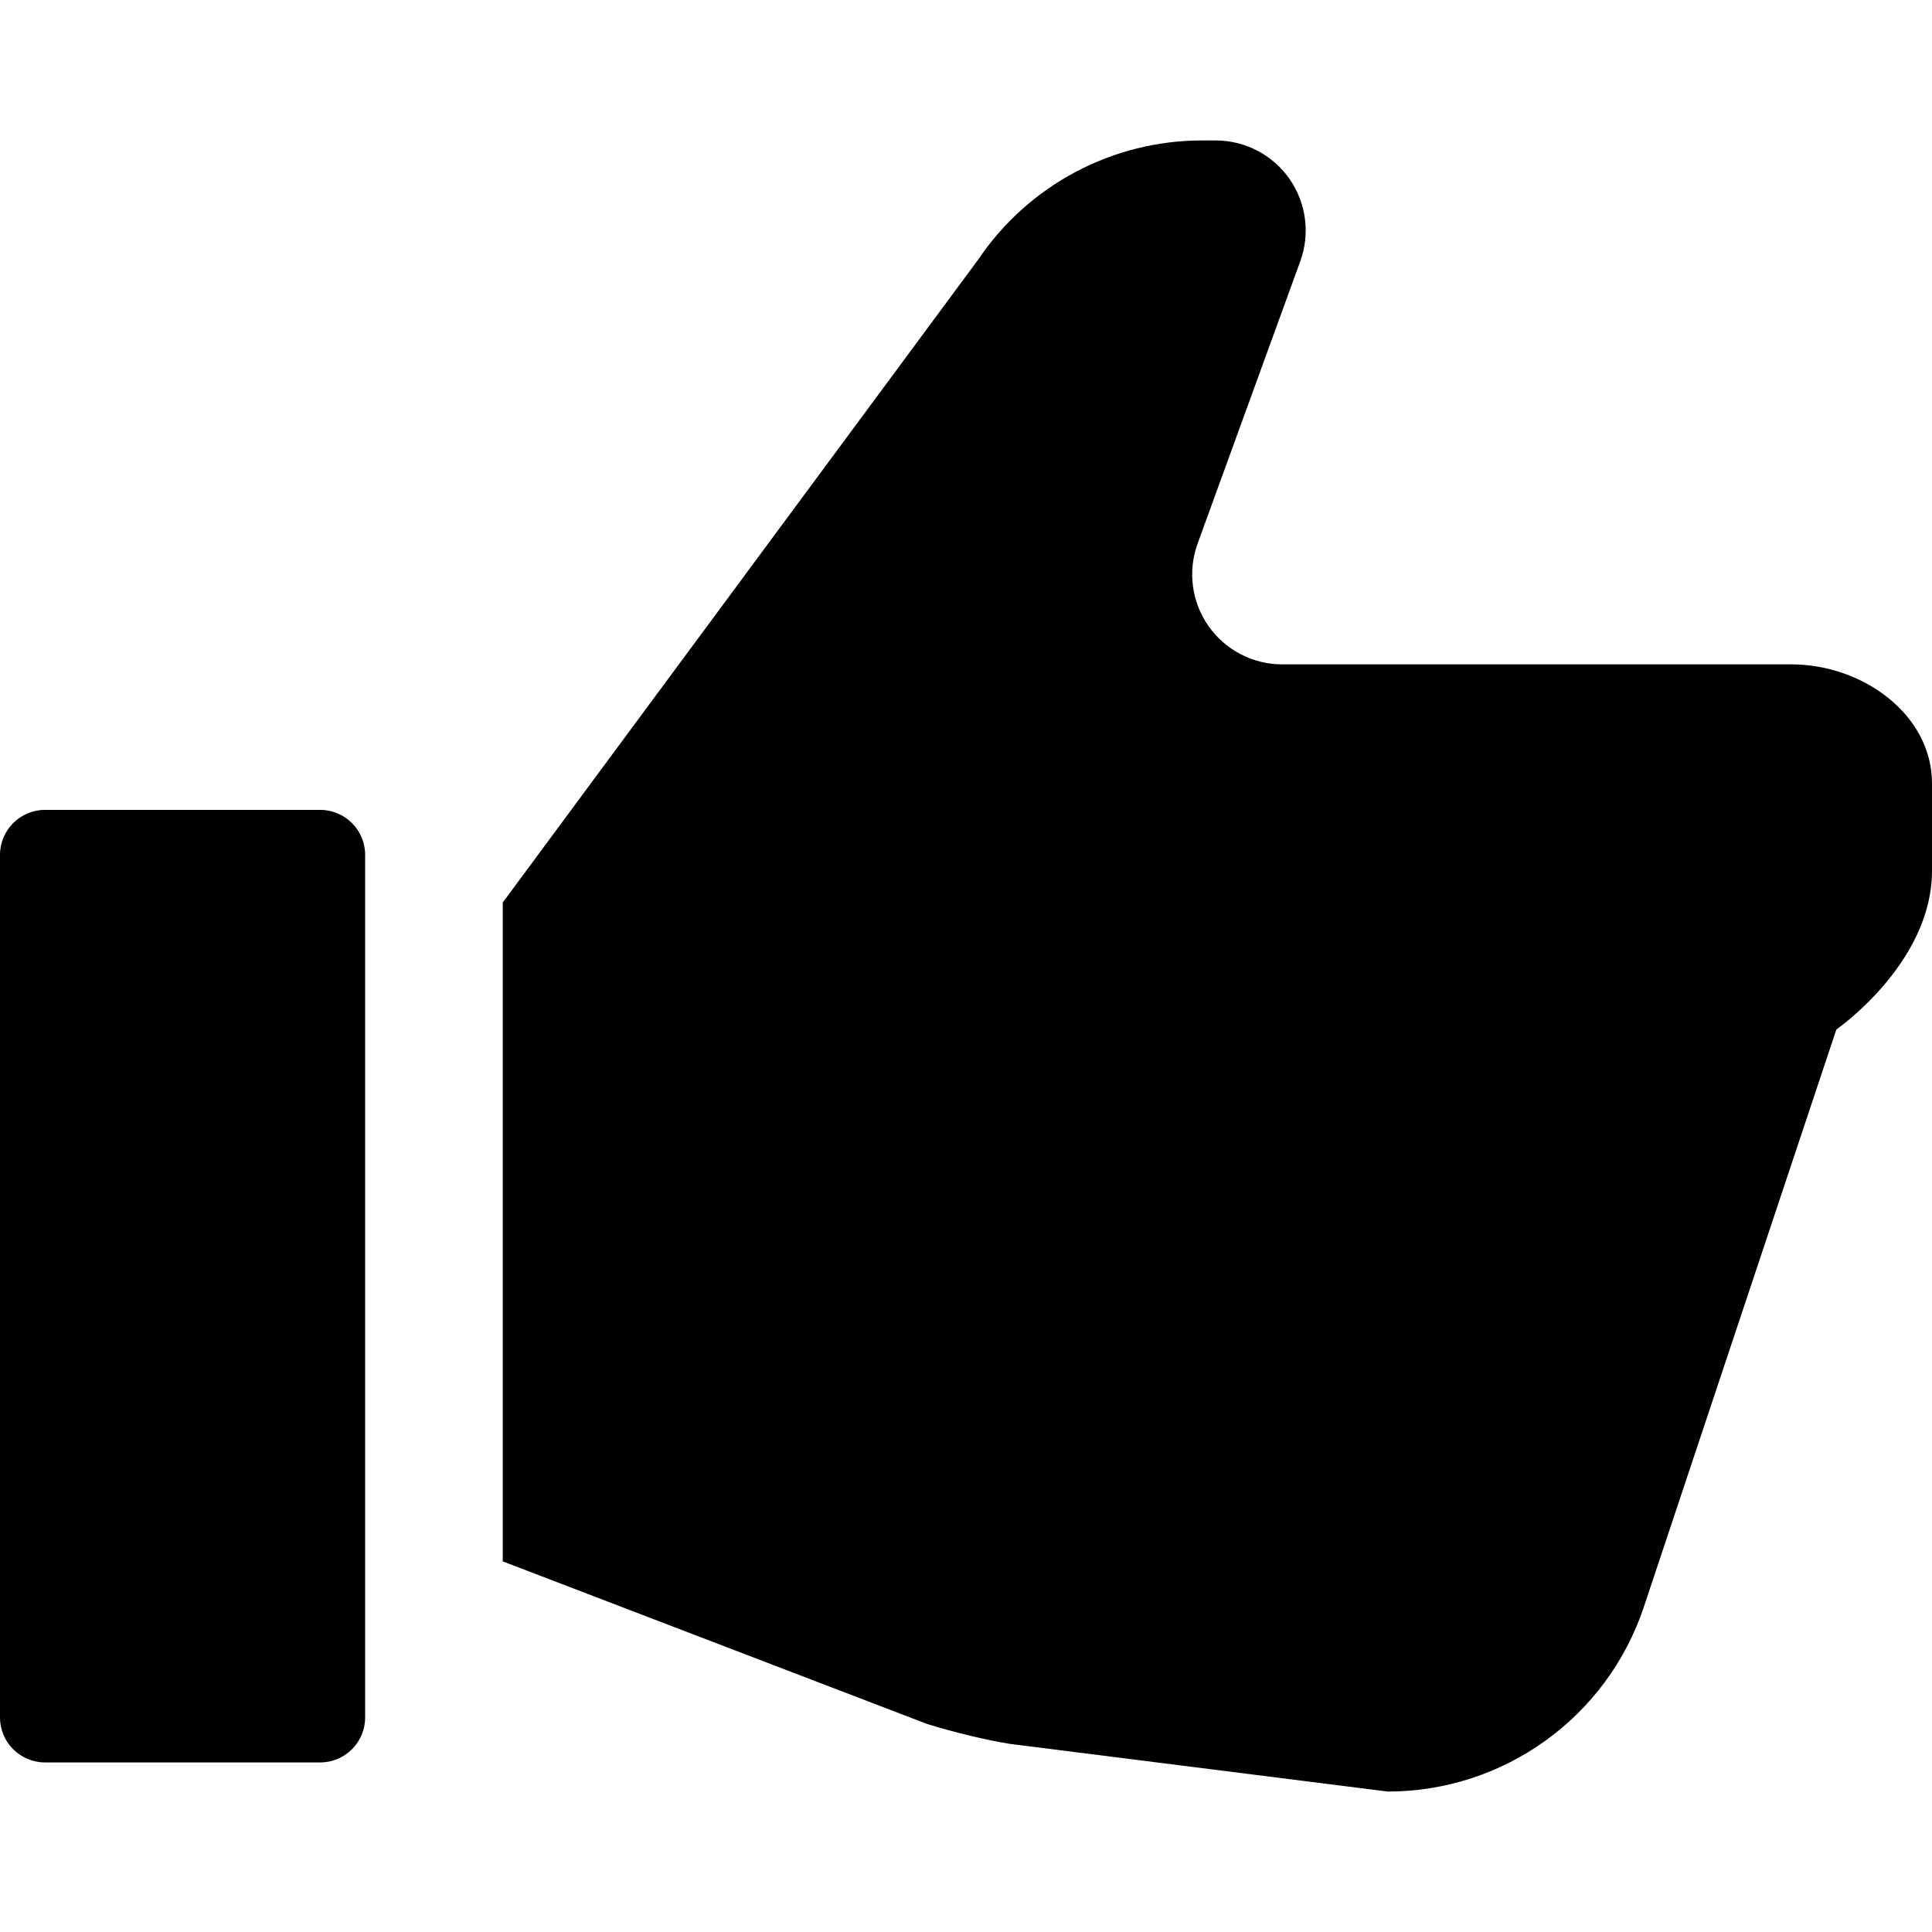
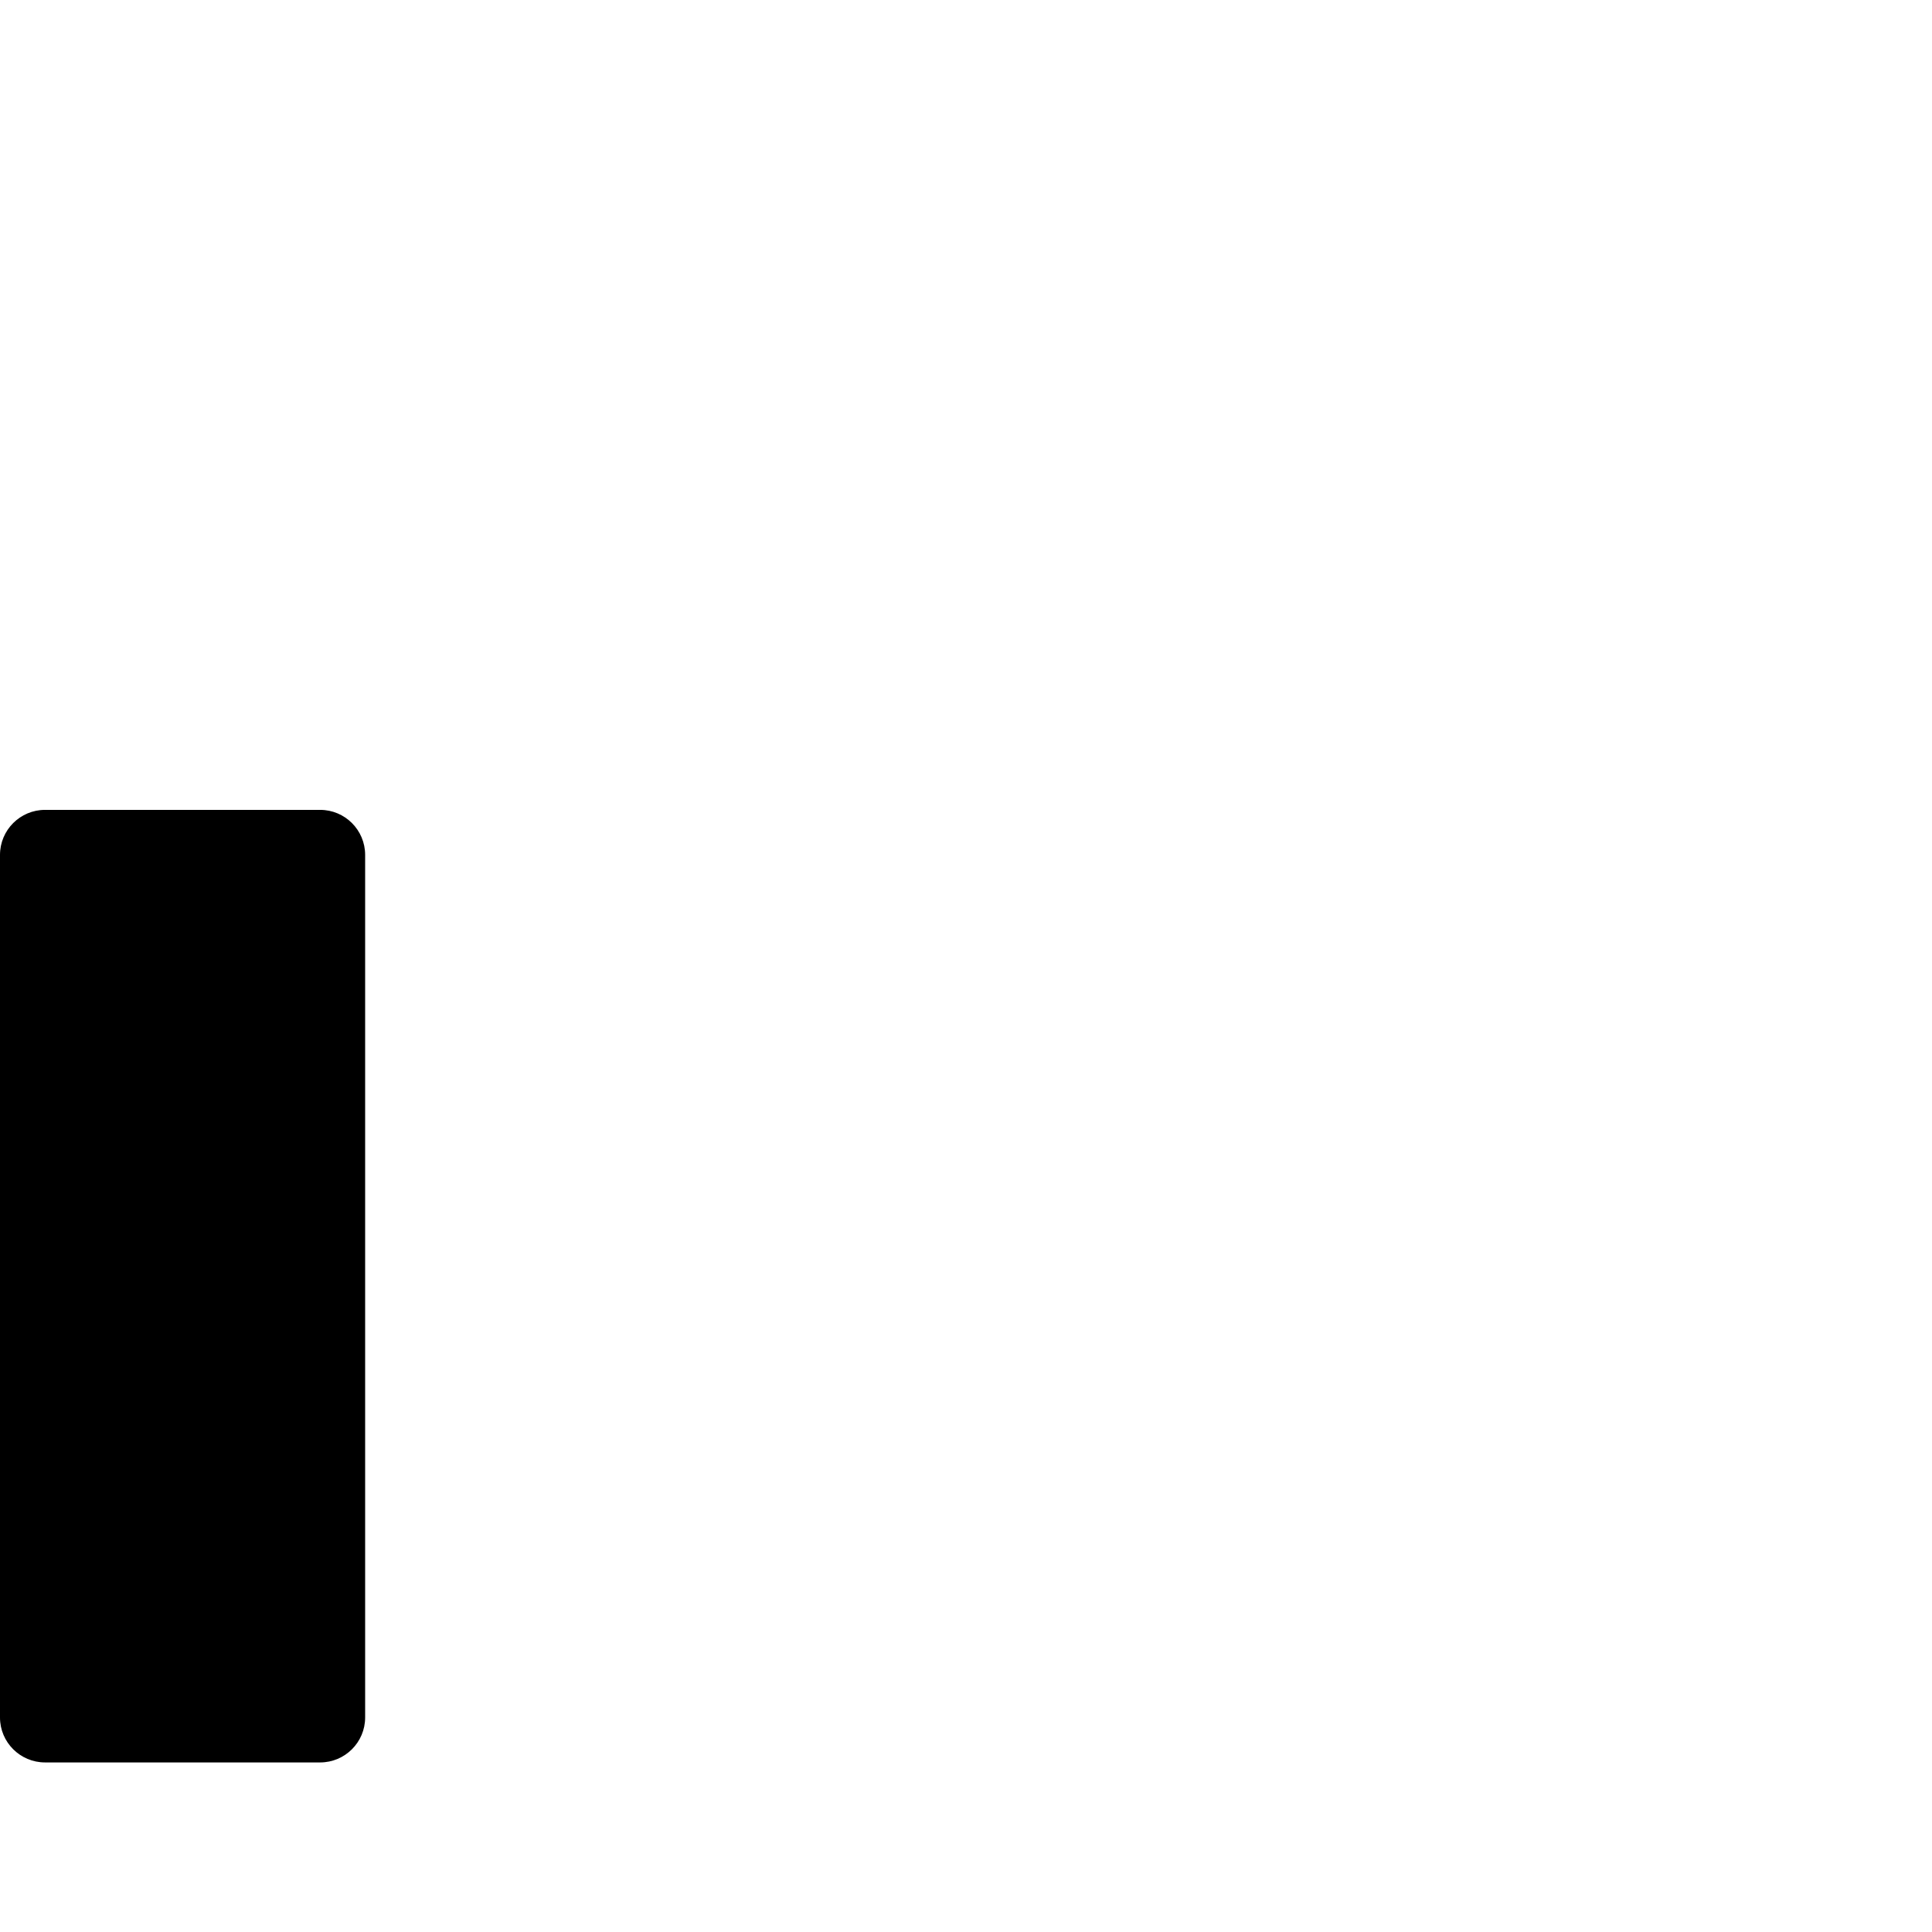
<svg xmlns="http://www.w3.org/2000/svg" version="1.1" id="_x32_" width="800px" height="800px" viewBox="0 0 512 512" xml:space="preserve">
  <style type="text/css">

	.st0{fill:#000000;}

</style>
  <g>
-     <path class="st0" d="M474.719,176.063H339.781c-7.766,0-15.063-3.797-19.531-10.172c-4.453-6.375-5.531-14.516-2.875-21.828   l27.219-74.844c2.656-7.313,1.563-15.469-2.875-21.828c-4.469-6.375-11.781-10.172-19.547-10.172h-3.578   c-23.813,0-46.078,11.844-59.375,31.594L133.234,239.172v174.609l112.547,43.125c6.844,2.094,15.25,4.188,21.906,5.25   l100.078,12.625c30.797,0,58.141-19.719,67.875-48.938l51.016-153.016c0,0,25.344-17.531,25.344-42.078v-23.125   C512,189.375,493.656,176.063,474.719,176.063z" />
    <path class="st0" d="M84.844,214.625H11.938C5.344,214.625,0,219.969,0,226.563v228.594c0,6.563,5.344,11.906,11.938,11.906h72.906   c6.578,0,11.922-5.344,11.922-11.906V226.563C96.766,219.969,91.422,214.625,84.844,214.625z" />
  </g>
</svg>